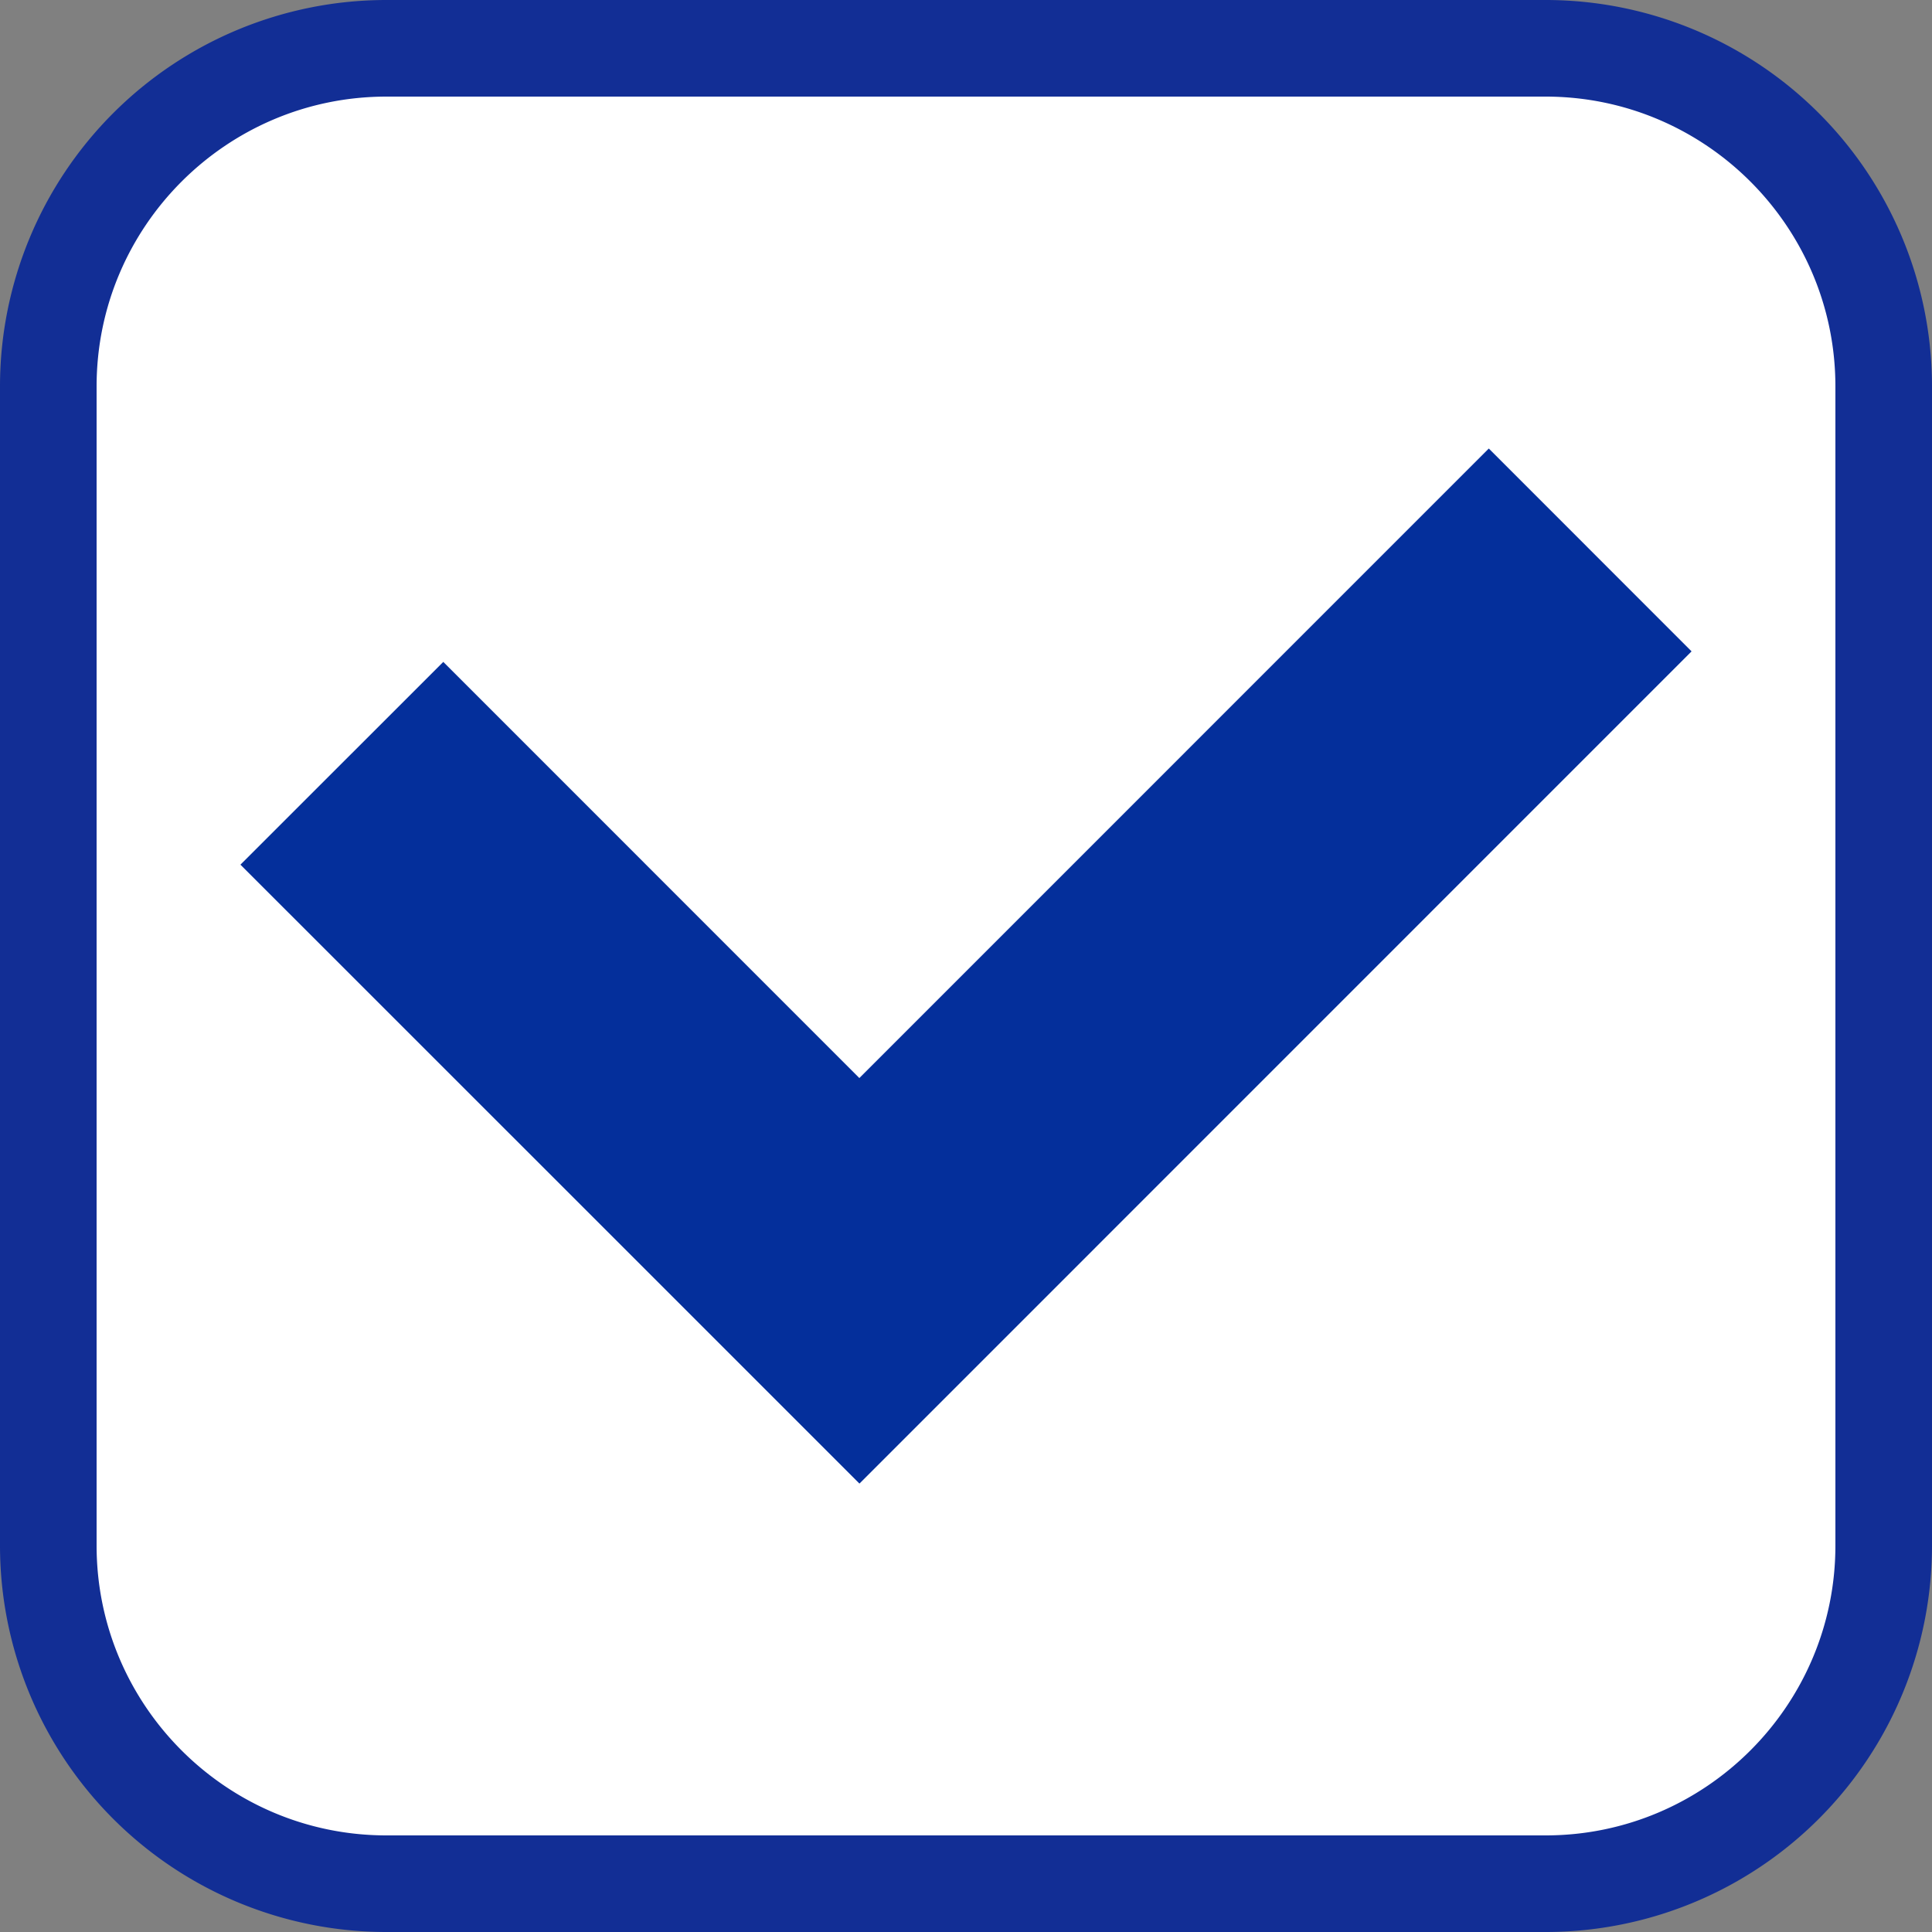
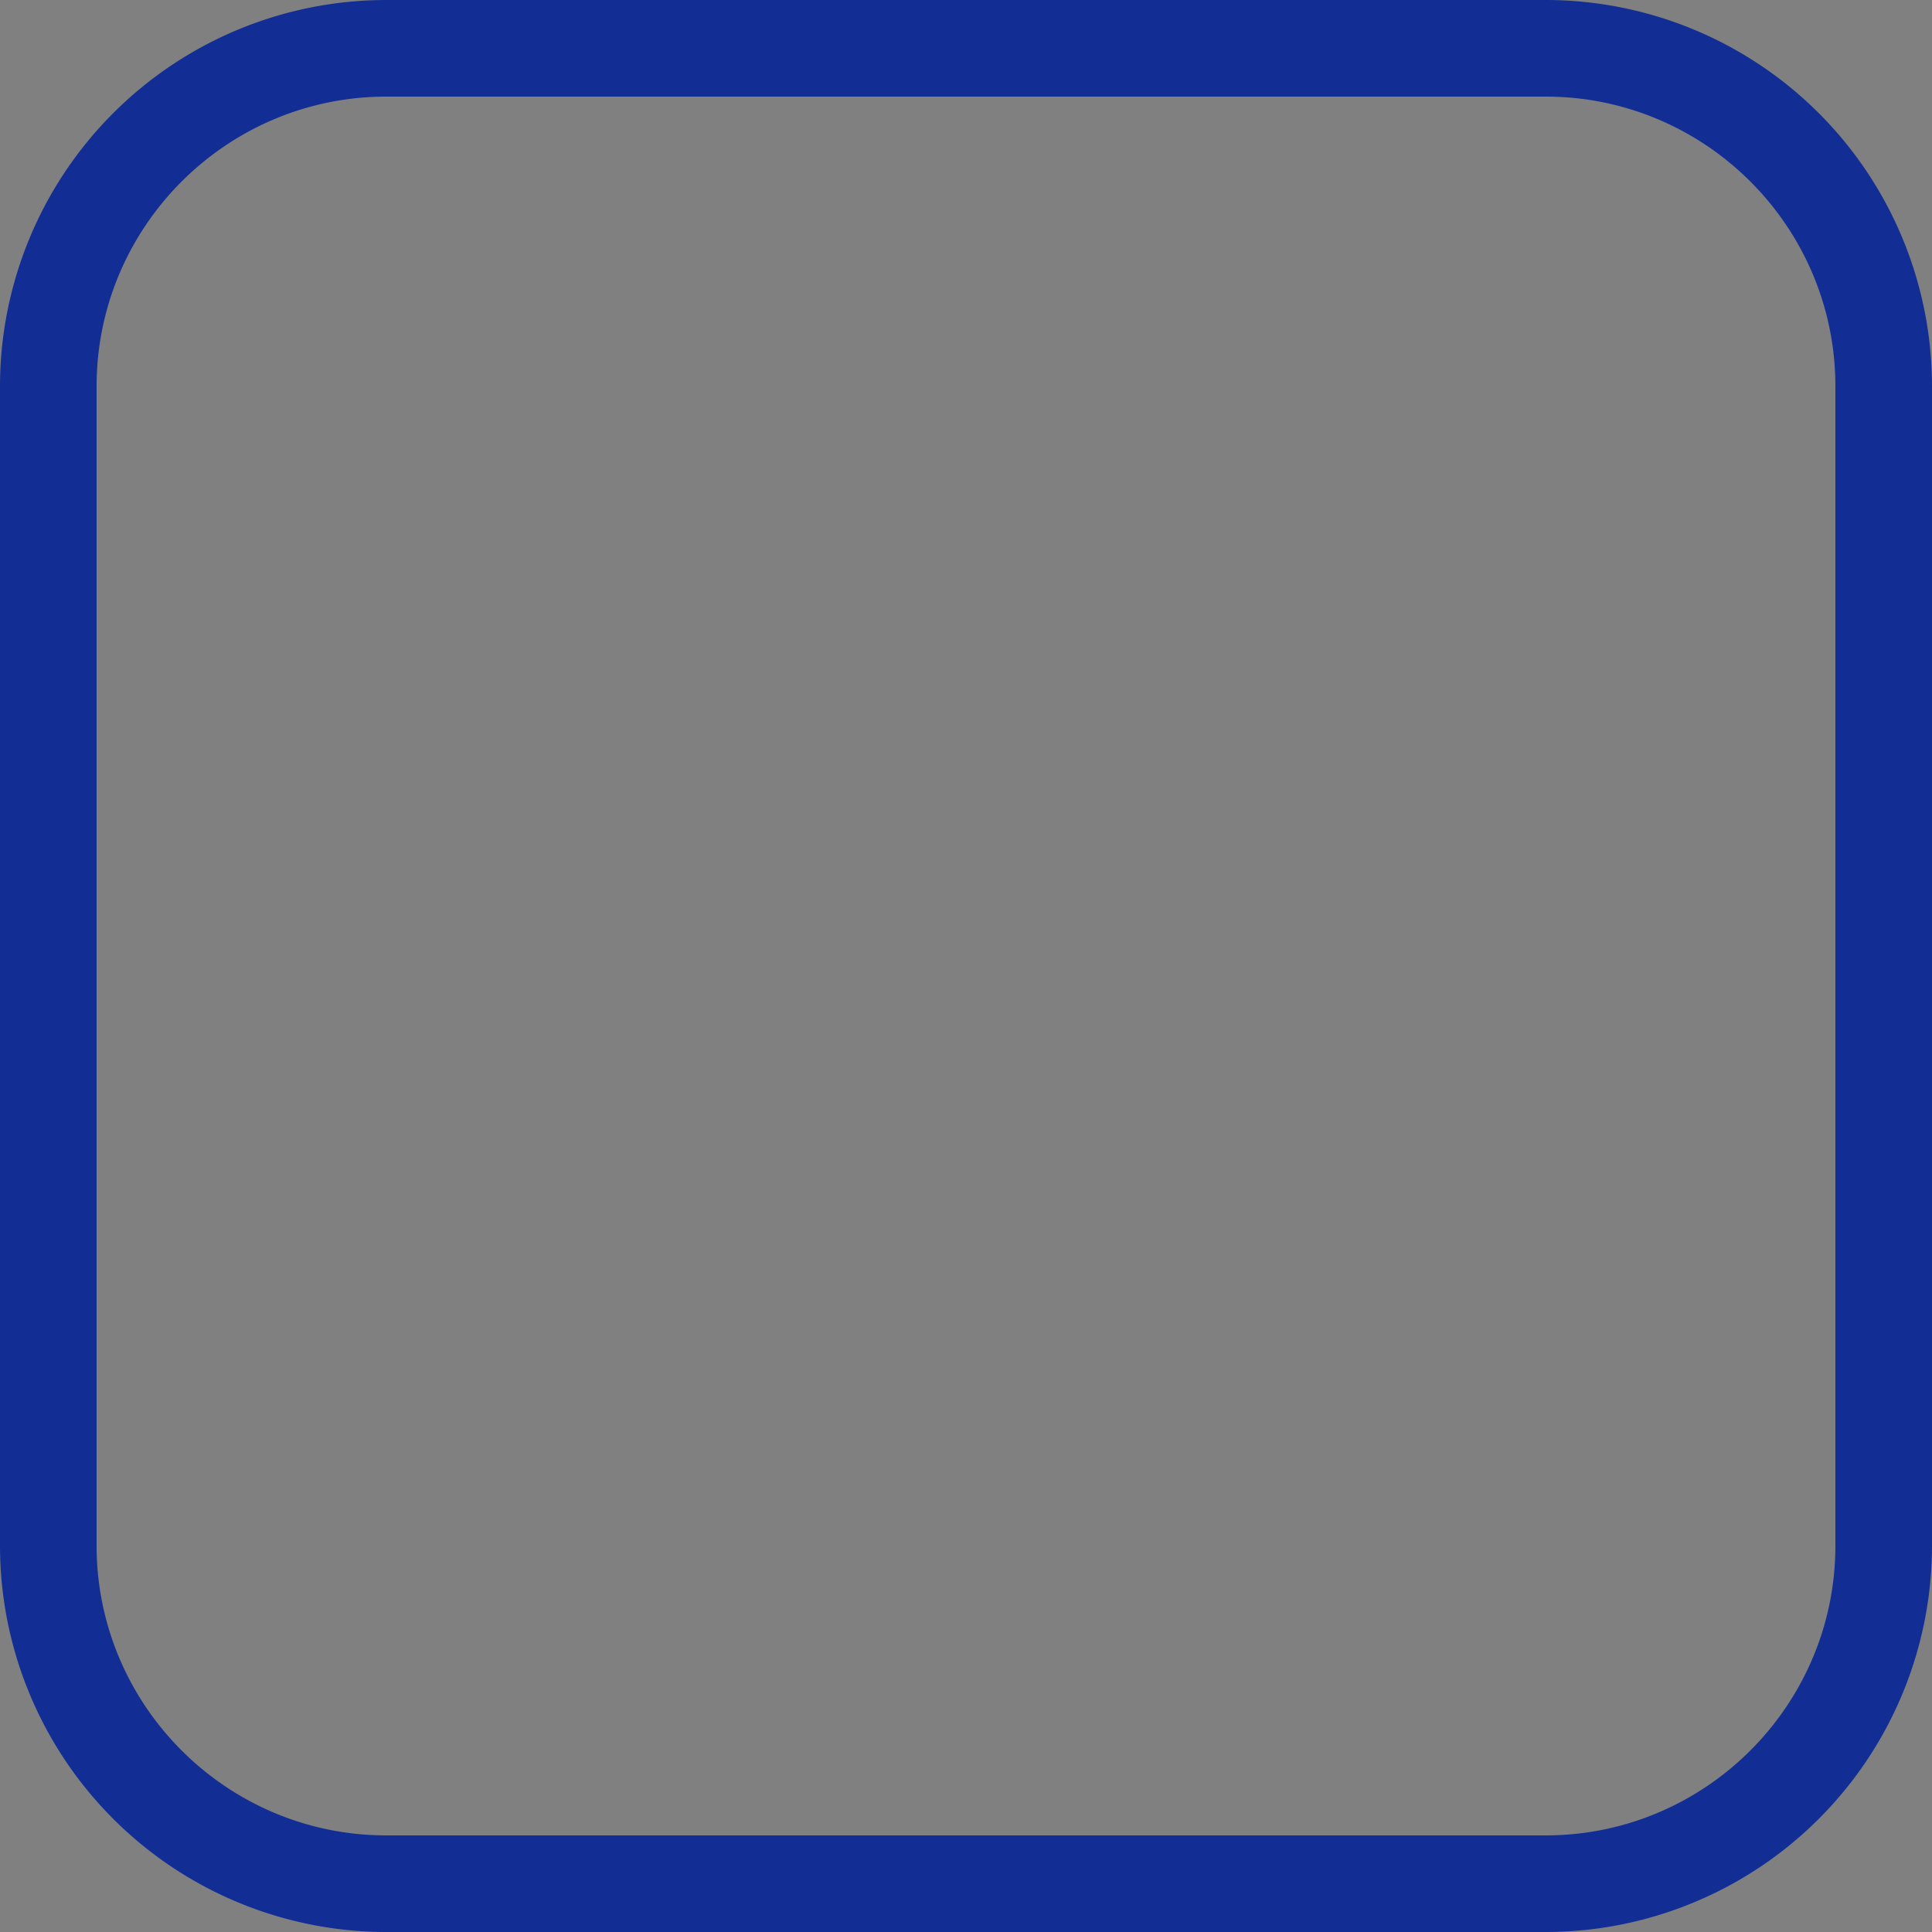
<svg xmlns="http://www.w3.org/2000/svg" width="20" height="20">
  <rect width="100%" height="100%" fill="#808080" stroke="none" />
  <g data-name="グループ 6446">
    <g data-name="パス 10501" fill="#fff">
-       <path d="M16 19.5H4C2.07 19.5.5 17.93.5 16V4C.5 2.07 2.07.5 4 .5h12c1.93 0 3.5 1.57 3.5 3.5v12c0 1.93-1.57 3.5-3.5 3.5z" />
      <path d="M4 1C2.346 1 1 2.346 1 4v12c0 1.654 1.346 3 3 3h12c1.654 0 3-1.346 3-3V4c0-1.654-1.346-3-3-3H4m0-1h12a4 4 0 014 4v12a4 4 0 01-4 4H4a4 4 0 01-4-4V4a4 4 0 014-4z" fill="#122e95" />
    </g>
-     <path data-name="パス 10079" d="M15.412 4.643L8.896 11.16 4.589 6.852l-2.1 2.099 4.308 4.307 2.1 2.1 2.1-2.1 6.514-6.515z" fill="#042f9b" />
  </g>
</svg>